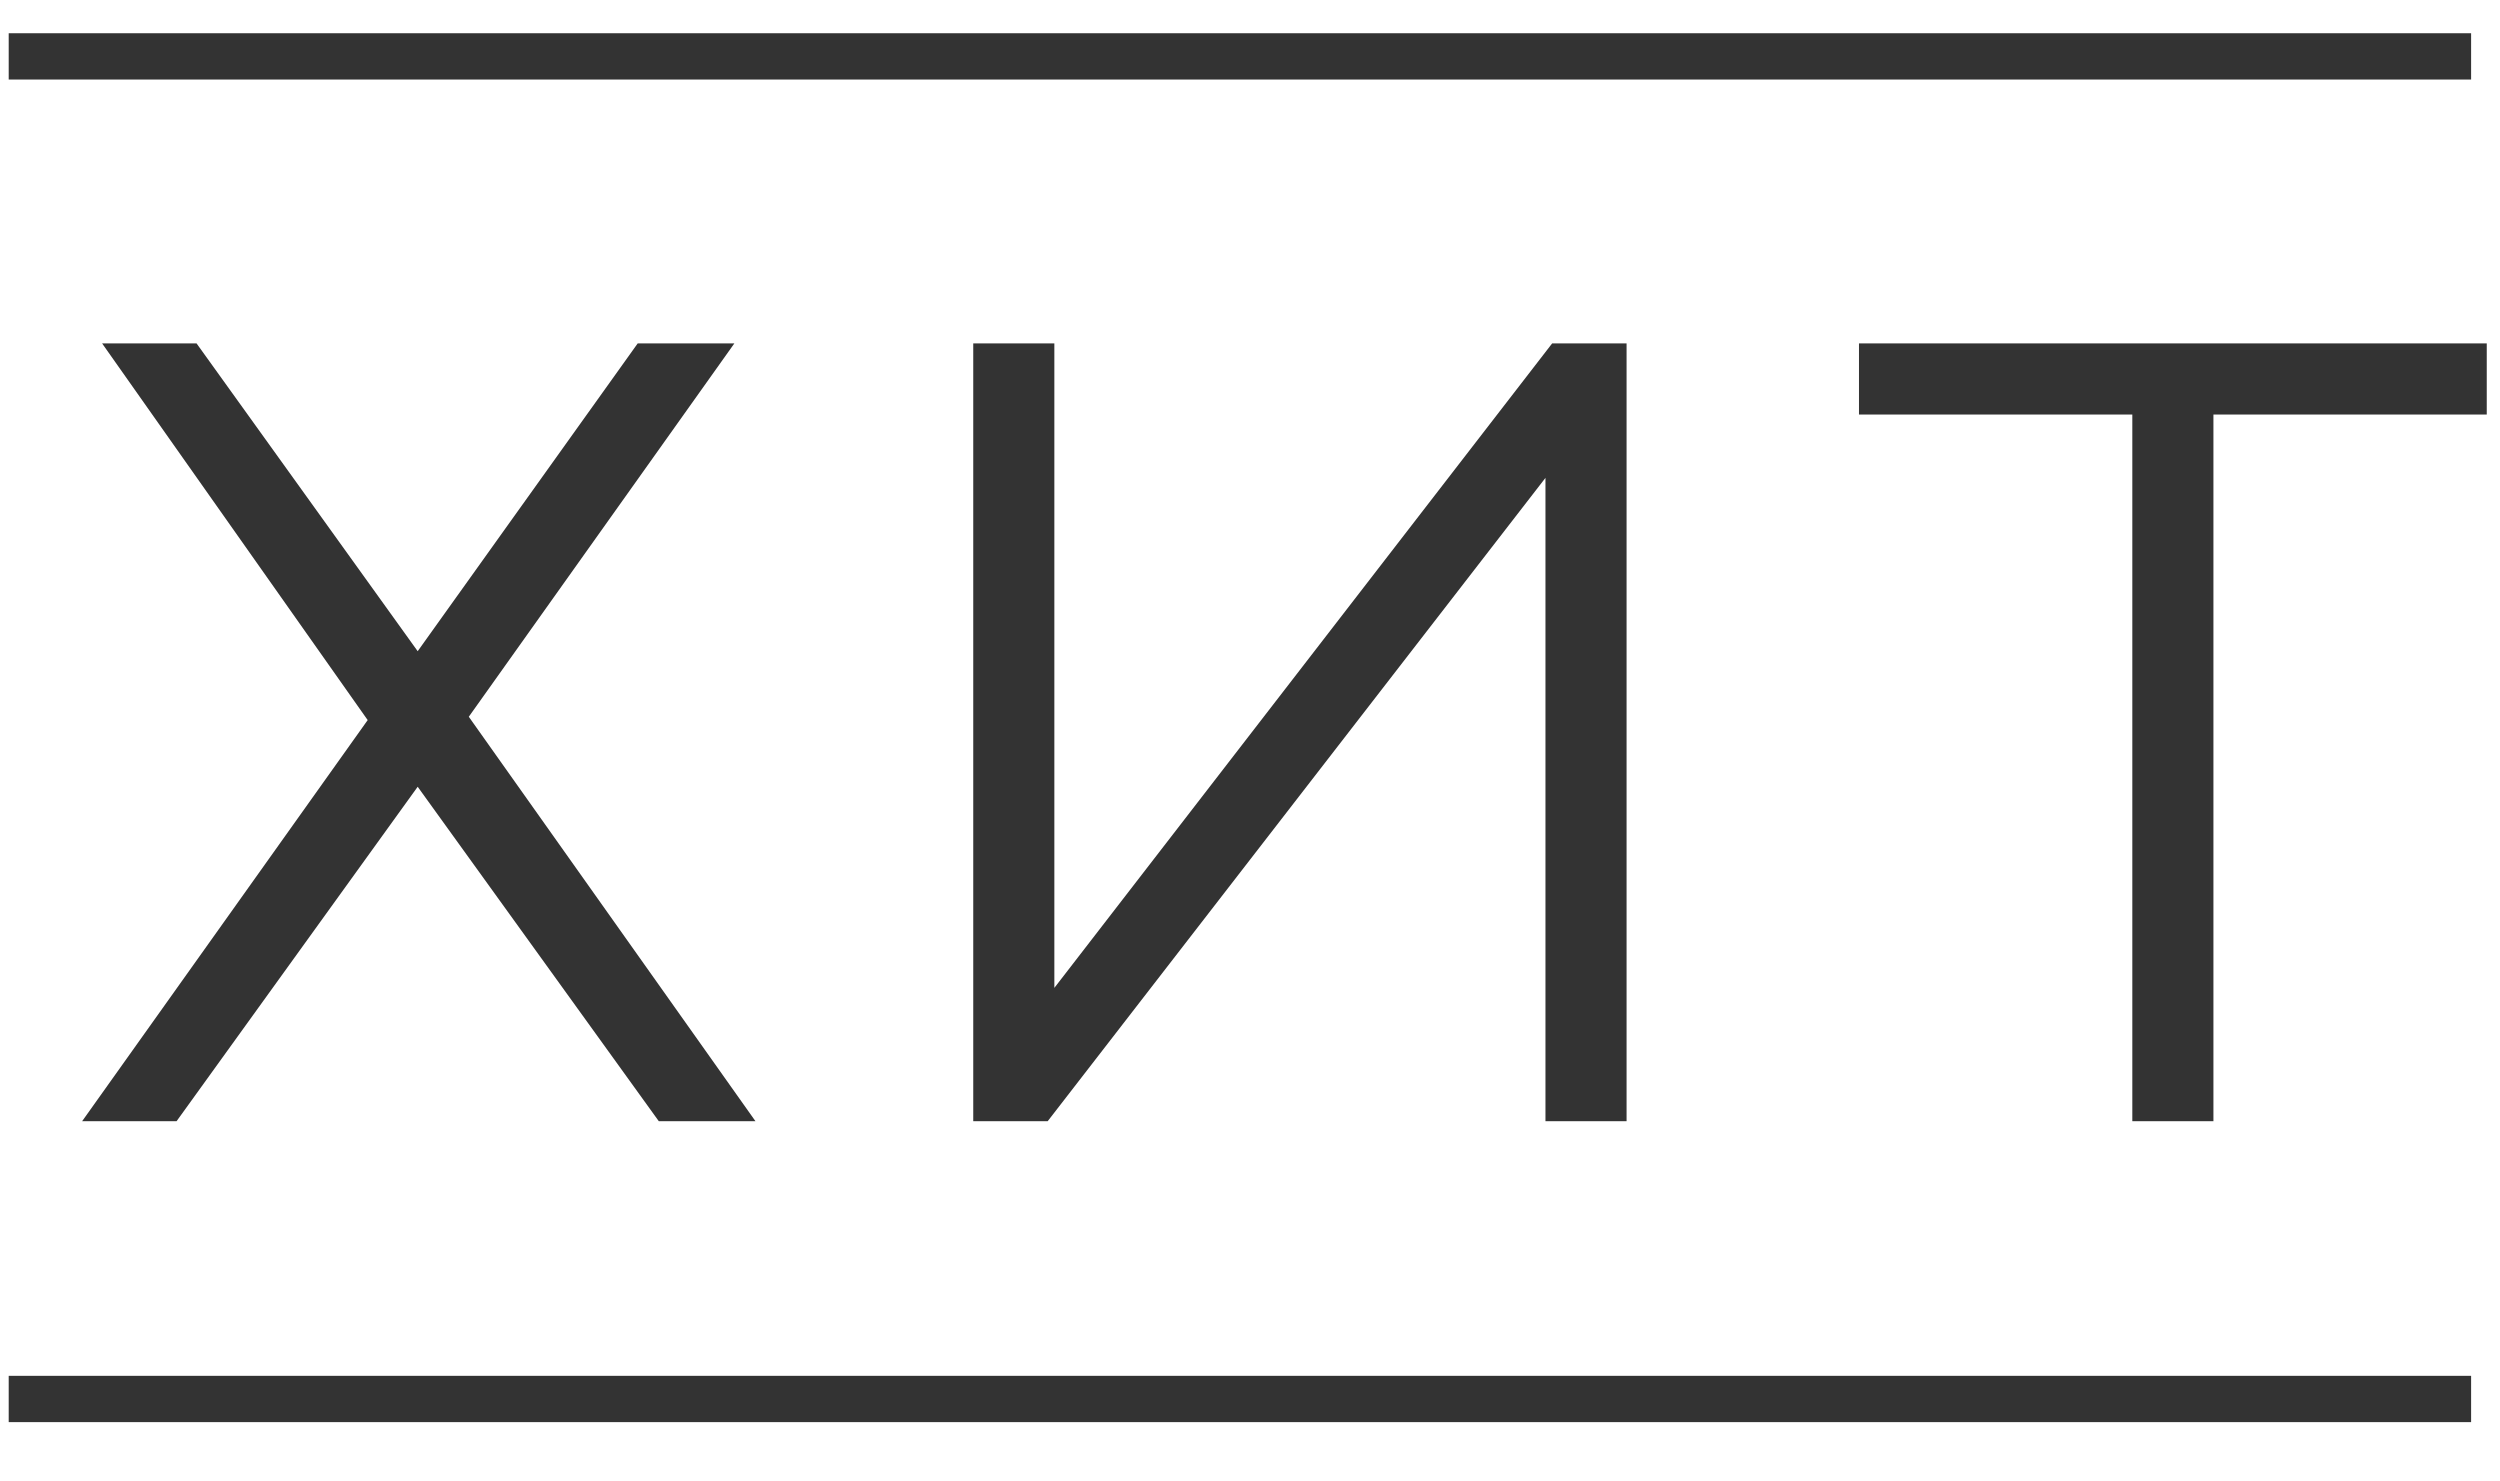
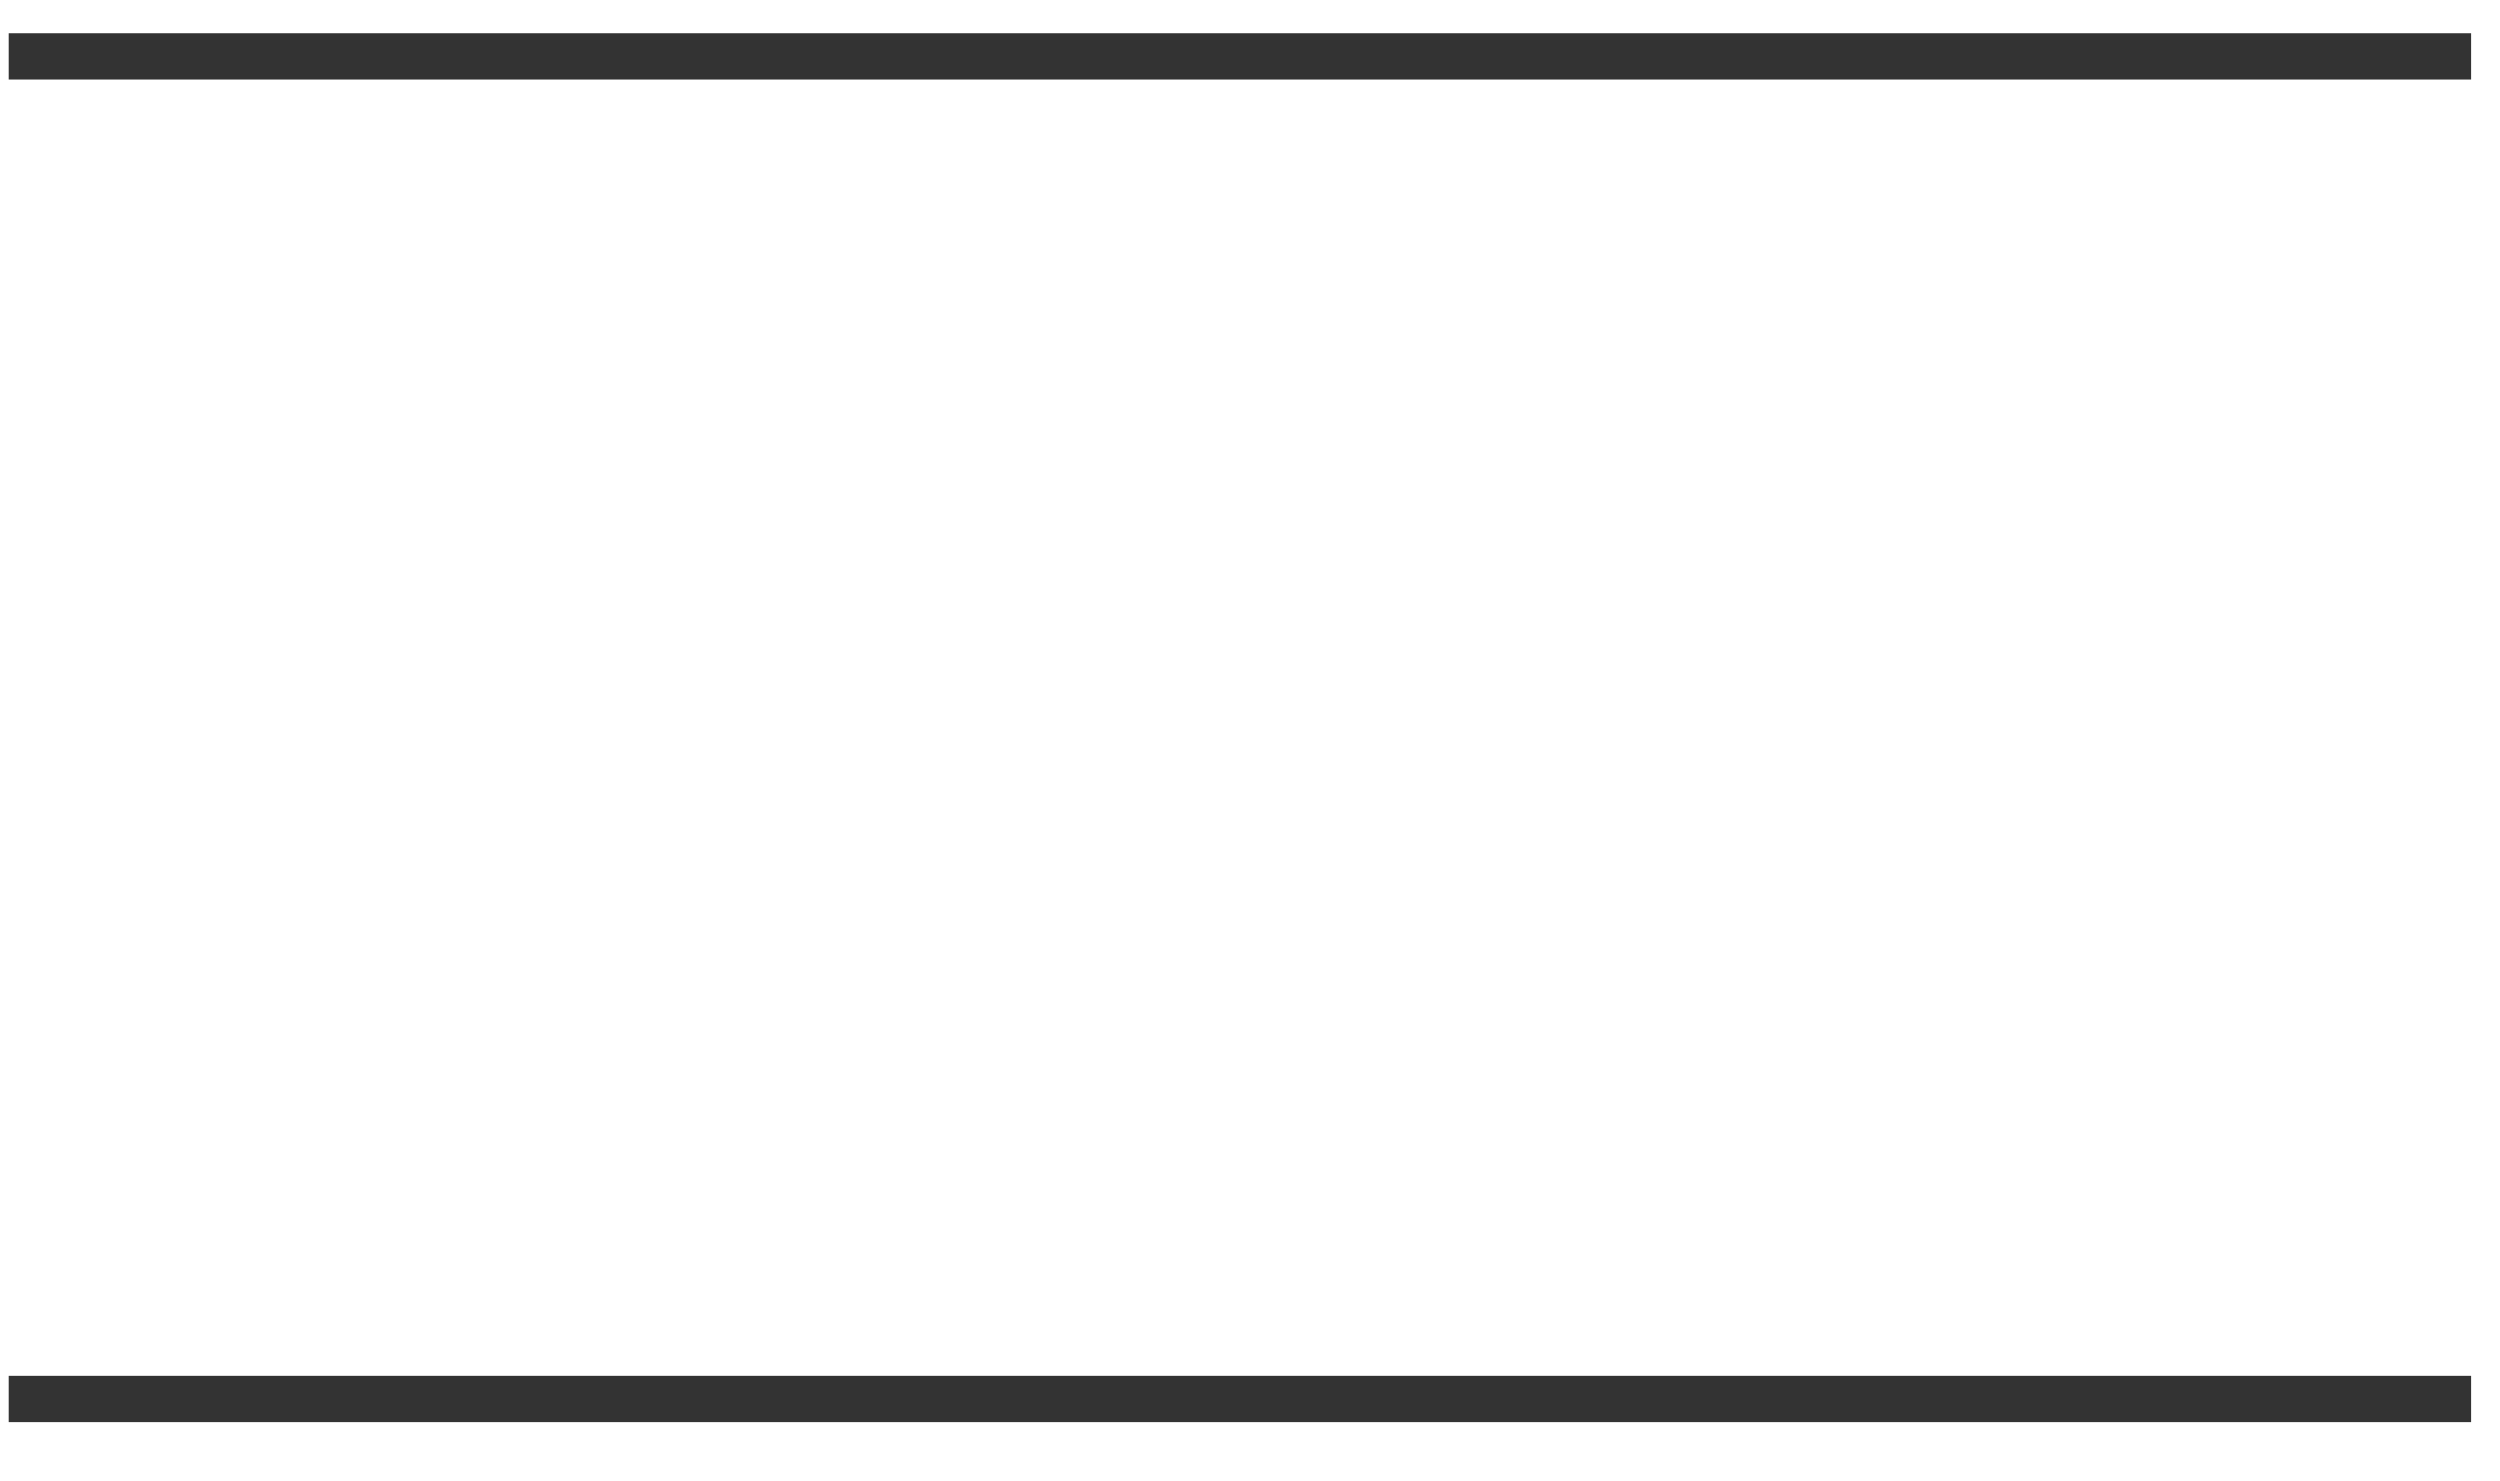
<svg xmlns="http://www.w3.org/2000/svg" width="27" height="16" viewBox="0 0 27 16" fill="none">
-   <path d="M2.123 3.709L4.511 7.033L6.887 3.709H7.931L5.063 7.741L8.159 12.109H7.115L4.511 8.497L1.907 12.109H0.887L3.971 7.777L1.103 3.709H2.123ZM10.511 3.709H11.387V10.669L16.763 3.709H17.567V12.109H16.691V5.161L11.315 12.109H10.511V3.709ZM26.857 4.477H23.905V12.109H23.029V4.477H20.077V3.709H26.857V4.477Z" fill="#333333" />
  <line x1="0.094" y1="15.109" x2="26.688" y2="15.109" stroke="#333333" stroke-width="0.5" />
  <line x1="0.094" y1="0.609" x2="26.688" y2="0.609" stroke="#333333" stroke-width="0.5" />
</svg>